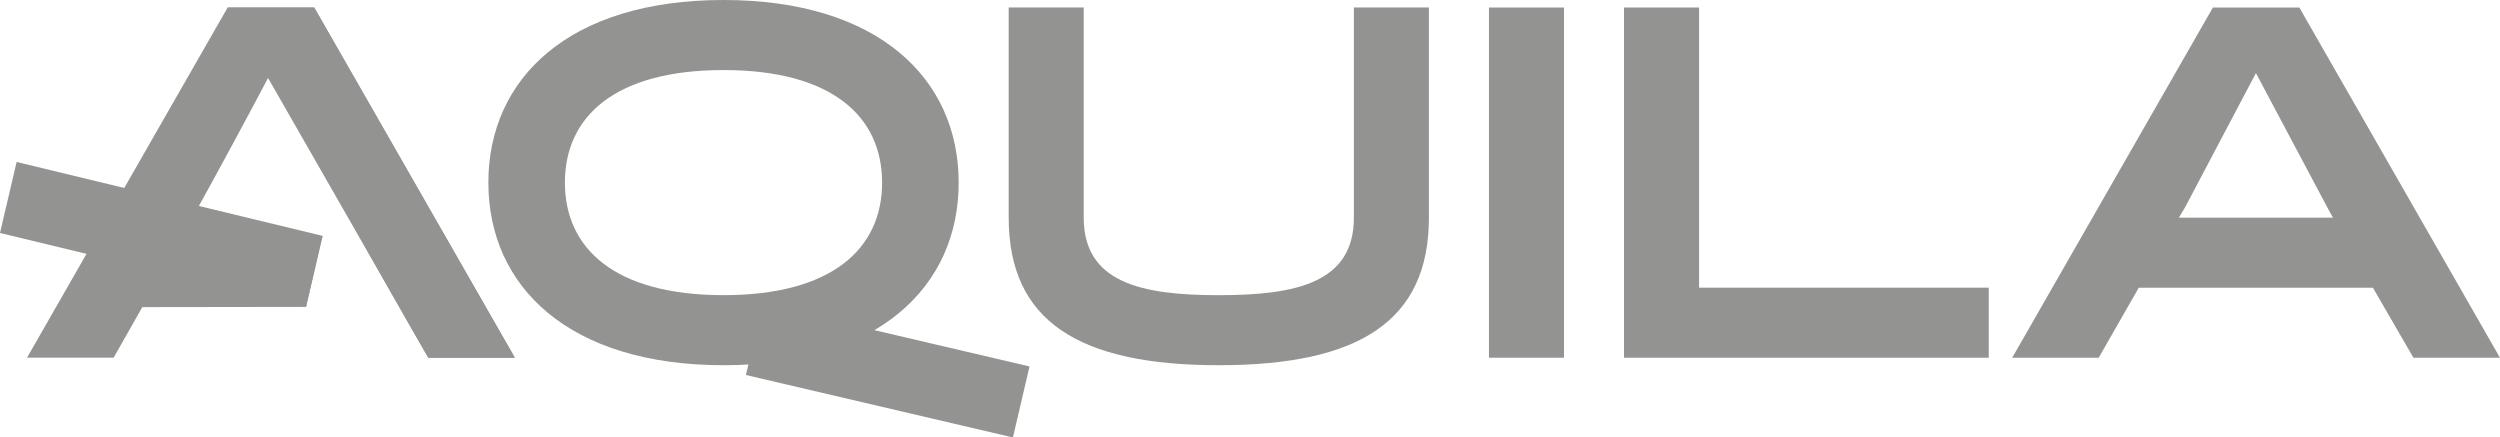
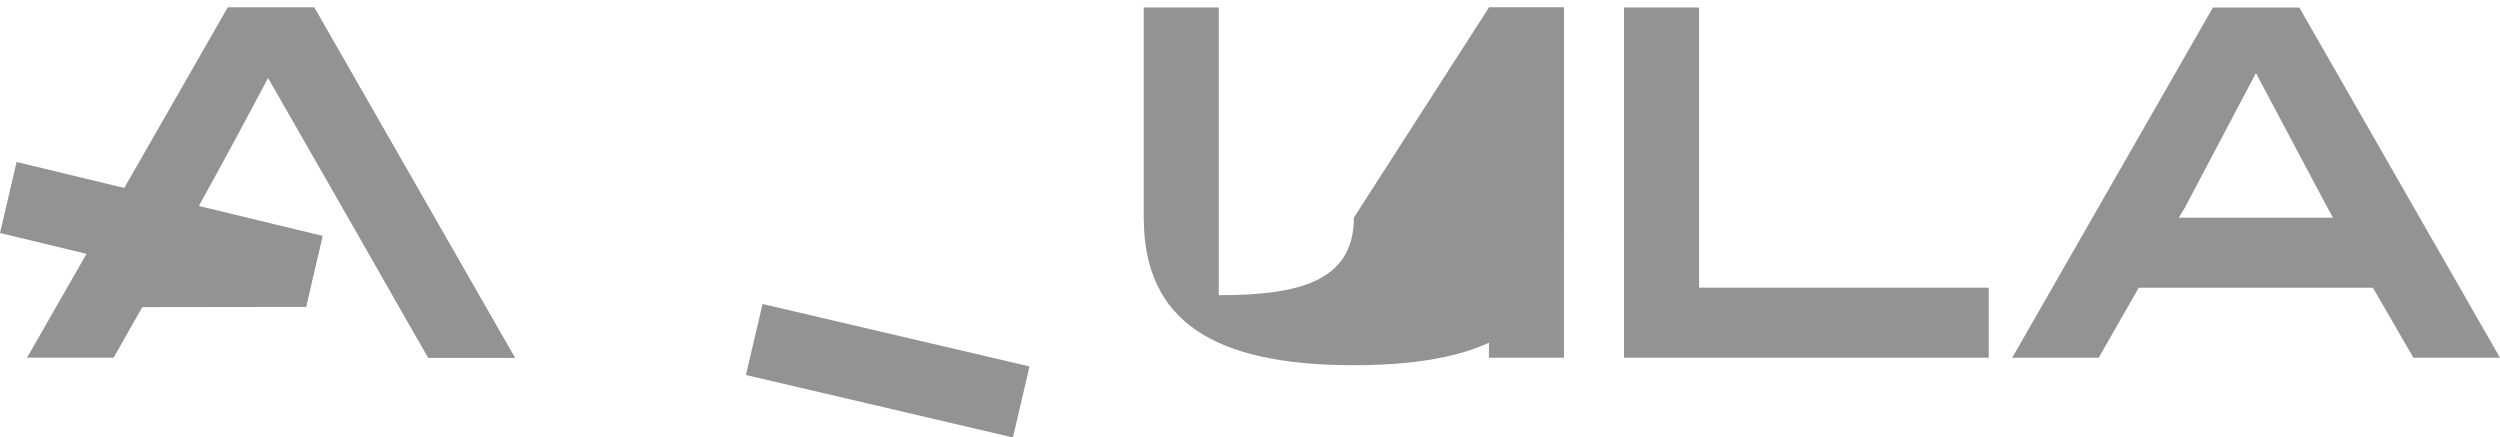
<svg xmlns="http://www.w3.org/2000/svg" width="121.613" height="21.279" viewBox="0 0 121.613 21.279">
  <defs>
    <clipPath id="clip-path">
      <rect id="Rectangle_27" data-name="Rectangle 27" width="121.613" height="21.279" fill="#1d1d1b" />
    </clipPath>
  </defs>
  <g id="aquila" opacity="0.48">
    <g id="Group_26" data-name="Group 26" clip-path="url(#clip-path)">
      <path id="Path_97" data-name="Path 97" d="M25.765,7.054c2.5,4.7,5,9.242,7.666,13.847h4.21L27.881,3.866h-4.21L13.912,20.9h4.212c2.64-4.618,5.153-9.133,7.641-13.847" transform="translate(-12.597 -3.501)" fill="#1d1d1b" />
      <path id="Path_98" data-name="Path 98" d="M68.854,121.054l8.5.043-.789,3.444-8.449.012Z" transform="translate(-61.682 -109.612)" fill="#1d1d1b" />
      <path id="Path_99" data-name="Path 99" d="M117.181,3.864,126.941,20.9h4.208L121.391,3.864Z" transform="translate(-106.106 -3.499)" fill="#1d1d1b" />
-       <path id="Path_100" data-name="Path 100" d="M251.362,8.883c0,5.061,3.919,8.883,11.439,8.883s11.439-3.821,11.439-8.883S270.321,0,262.8,0s-11.439,3.821-11.439,8.883m3.724,0c0-3.213,2.433-5.475,7.715-5.475s7.715,2.263,7.715,5.475-2.434,5.475-7.715,5.475-7.715-2.263-7.715-5.475" transform="translate(-227.605)" fill="#1d1d1b" />
-       <path id="Path_101" data-name="Path 101" d="M535.967,14.078c0,3.164-2.8,3.773-6.572,3.773s-6.57-.608-6.57-3.773V3.856h-3.65V14.078c0,5.038,3.407,7.18,10.22,7.18s10.222-2.142,10.222-7.18V3.856h-3.65Z" transform="translate(-470.107 -3.492)" fill="#1d1d1b" />
+       <path id="Path_101" data-name="Path 101" d="M535.967,14.078c0,3.164-2.8,3.773-6.572,3.773V3.856h-3.65V14.078c0,5.038,3.407,7.18,10.22,7.18s10.222-2.142,10.222-7.18V3.856h-3.65Z" transform="translate(-470.107 -3.492)" fill="#1d1d1b" />
      <rect id="Rectangle_26" data-name="Rectangle 26" width="3.65" height="17.035" transform="translate(72.43 0.366)" fill="#1d1d1b" />
      <path id="Path_102" data-name="Path 102" d="M835.891,3.864V20.9h17.742V17.493H839.542V3.864Z" transform="translate(-756.89 -3.499)" fill="#1d1d1b" />
      <path id="Path_103" data-name="Path 103" d="M383.927,159.914l.809-3.454,12.986,3.038-.807,3.454Z" transform="translate(-347.641 -141.672)" fill="#1d1d1b" />
      <path id="Path_104" data-name="Path 104" d="M0,86.825l14.889,3.594.809-3.452L.809,83.371Z" transform="translate(0 -75.492)" fill="#1d1d1b" />
      <path id="Path_105" data-name="Path 105" d="M1044.1,13.6l3.456-6.546,3.479,6.546.268.488h-7.495Zm1.363-9.734L1035.7,20.9h4.208l1.948-3.405h11.39l1.971,3.405h4.21l-9.76-17.035Z" transform="translate(-937.816 -3.499)" fill="#1d1d1b" />
    </g>
  </g>
</svg>